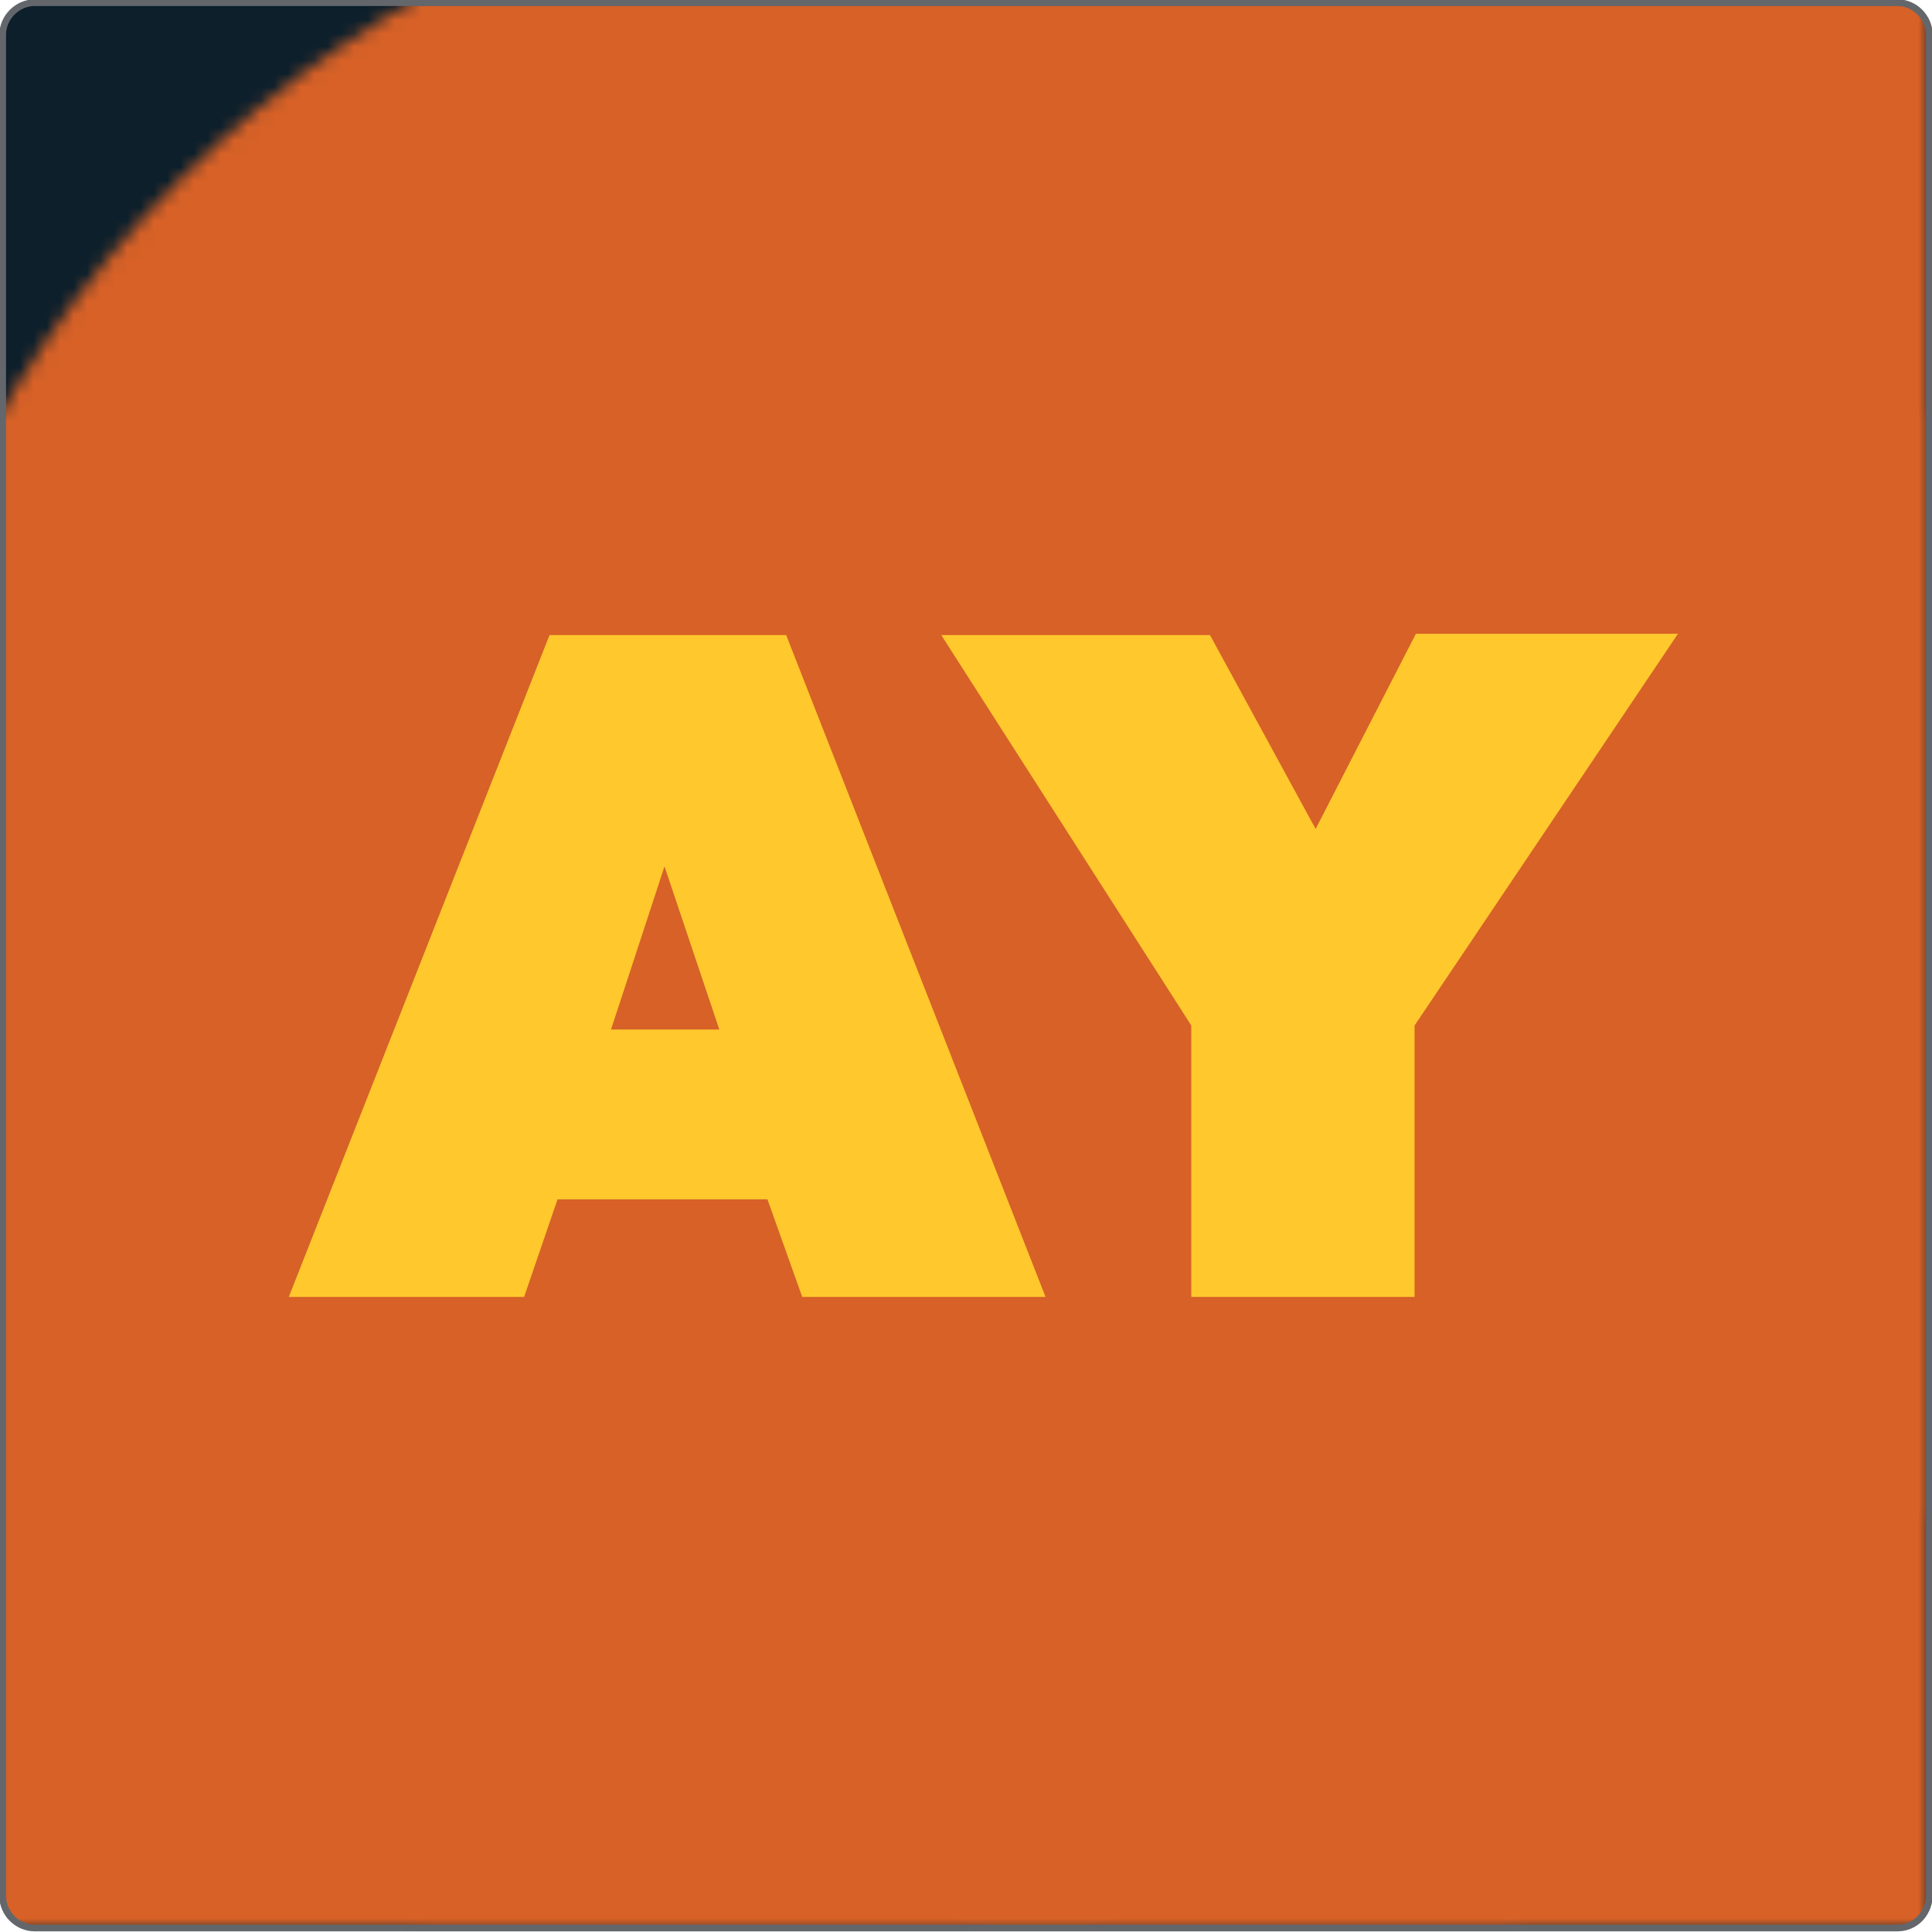
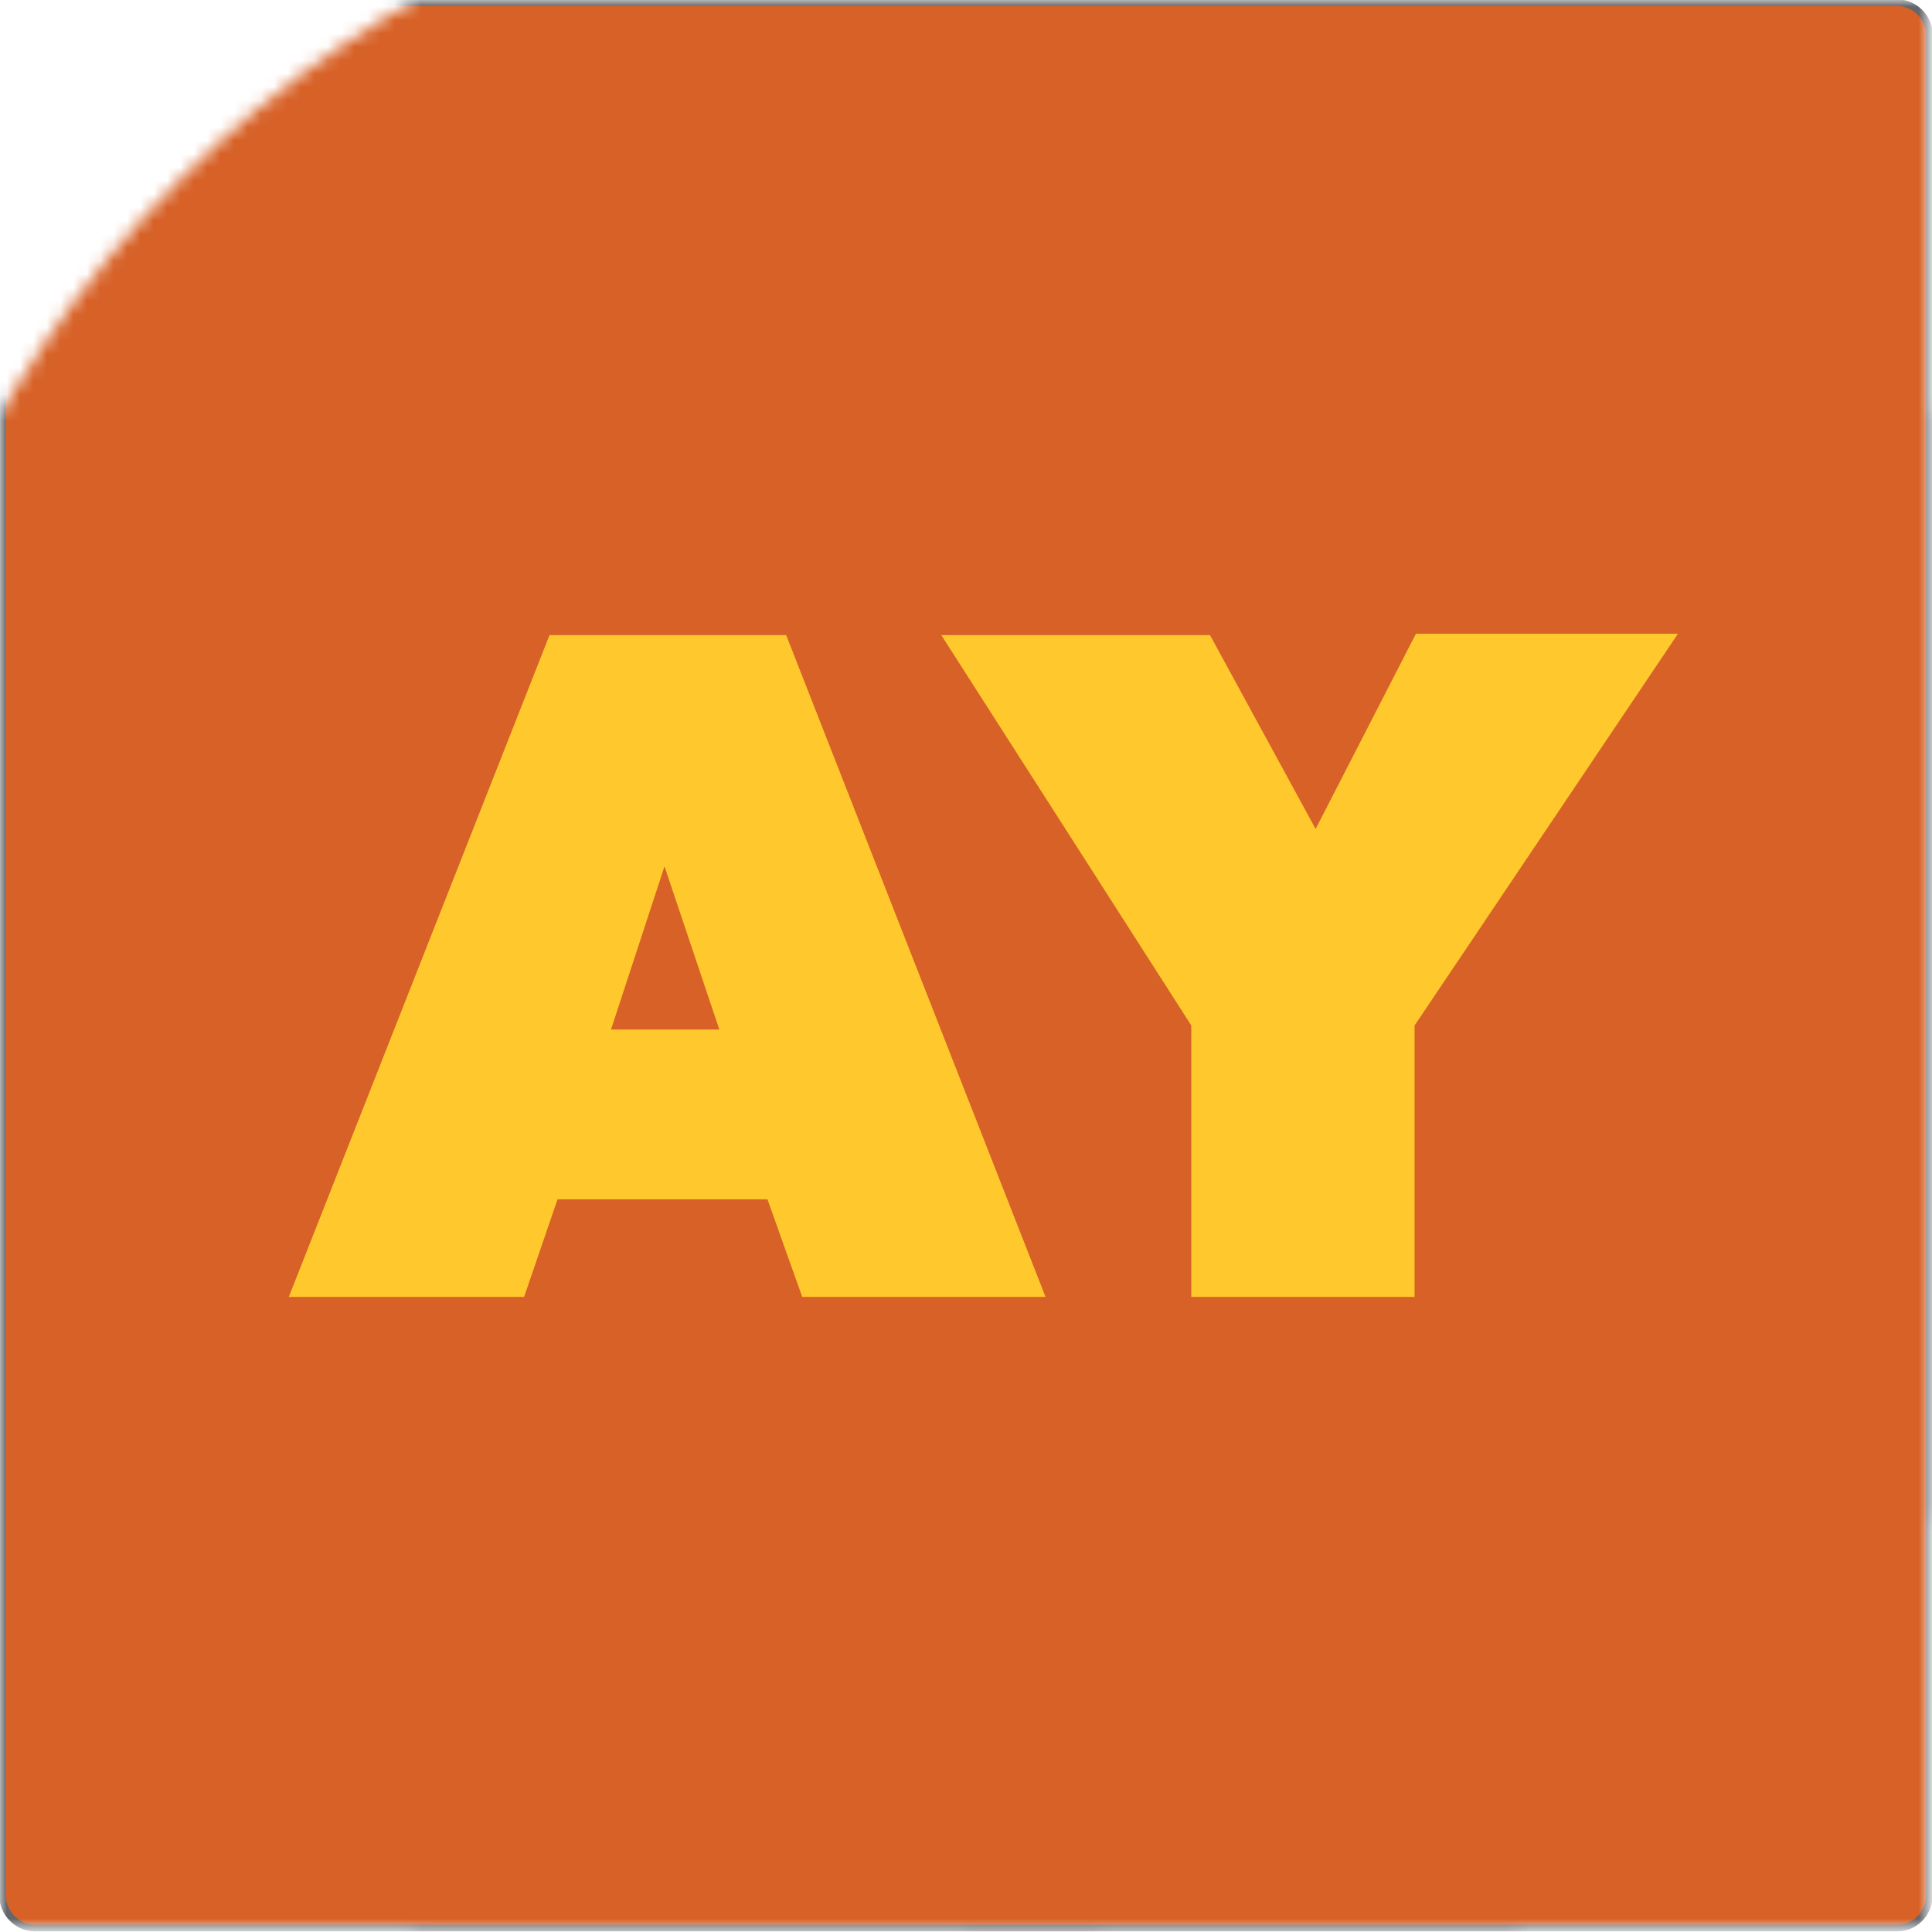
<svg xmlns="http://www.w3.org/2000/svg" version="1.1" id="Layer_1" x="0px" y="0px" viewBox="0 0 144.5 144.5" style="enable-background:new 0 0 144.5 144.5;" xml:space="preserve">
  <style type="text/css">
	.st0{fill:#0C1F2B;stroke:#63676B;stroke-width:0.5;stroke-miterlimit:10;}
	.st1{filter:url(#Adobe_OpacityMaskFilter);}
	.st2{mask:url(#SVGID_1_);fill:#D76127;stroke:#63676B;stroke-width:0.5;stroke-miterlimit:10;}
	.st3{fill:#FFC82D;}
</style>
  <g>
-     <path class="st0" d="M141.9,144.2H2.6c-1.3,0-2.4-1.1-2.4-2.4V2.6c0-1.3,1.1-2.4,2.4-2.4h139.3c1.3,0,2.4,1.1,2.4,2.4v139.3   C144.2,143.2,143.2,144.2,141.9,144.2z" />
    <defs>
      <filter id="Adobe_OpacityMaskFilter" filterUnits="userSpaceOnUse" x="0" y="0" width="144.5" height="144.5">
        <feFlood style="flood-color:white;flood-opacity:1" result="back" />
        <feBlend in="SourceGraphic" in2="back" mode="normal" />
      </filter>
    </defs>
    <mask maskUnits="userSpaceOnUse" x="0" y="0" width="144.5" height="144.5" id="SVGID_1_">
      <g class="st1">
        <g>
          <g>
            <circle cx="72.2" cy="72.2" r="83.1" />
            <rect x="72.2" y="-10.9" width="83.1" height="166.2" />
          </g>
          <rect x="-10.9" y="72.2" width="93.3" height="83.2" />
        </g>
      </g>
    </mask>
    <path class="st2" d="M141.9,144.2H2.6c-1.3,0-2.4-1.1-2.4-2.4V2.6c0-1.3,1.1-2.4,2.4-2.4h139.3c1.3,0,2.4,1.1,2.4,2.4v139.3   C144.2,143.2,143.2,144.2,141.9,144.2z" />
  </g>
  <g>
    <path class="st3" d="M41.1,47.5h17.7L78.2,97H60l-2.6-7.3H41.7L39.2,97H21.6L41.1,47.5z M49.7,64.8L45.7,77h8.1L49.7,64.8z" />
    <path class="st3" d="M105.8,97H89.1V76.7L70.4,47.5h20.1L98.4,62l7.5-14.6h19.6l-19.7,29.3V97z" />
  </g>
</svg>